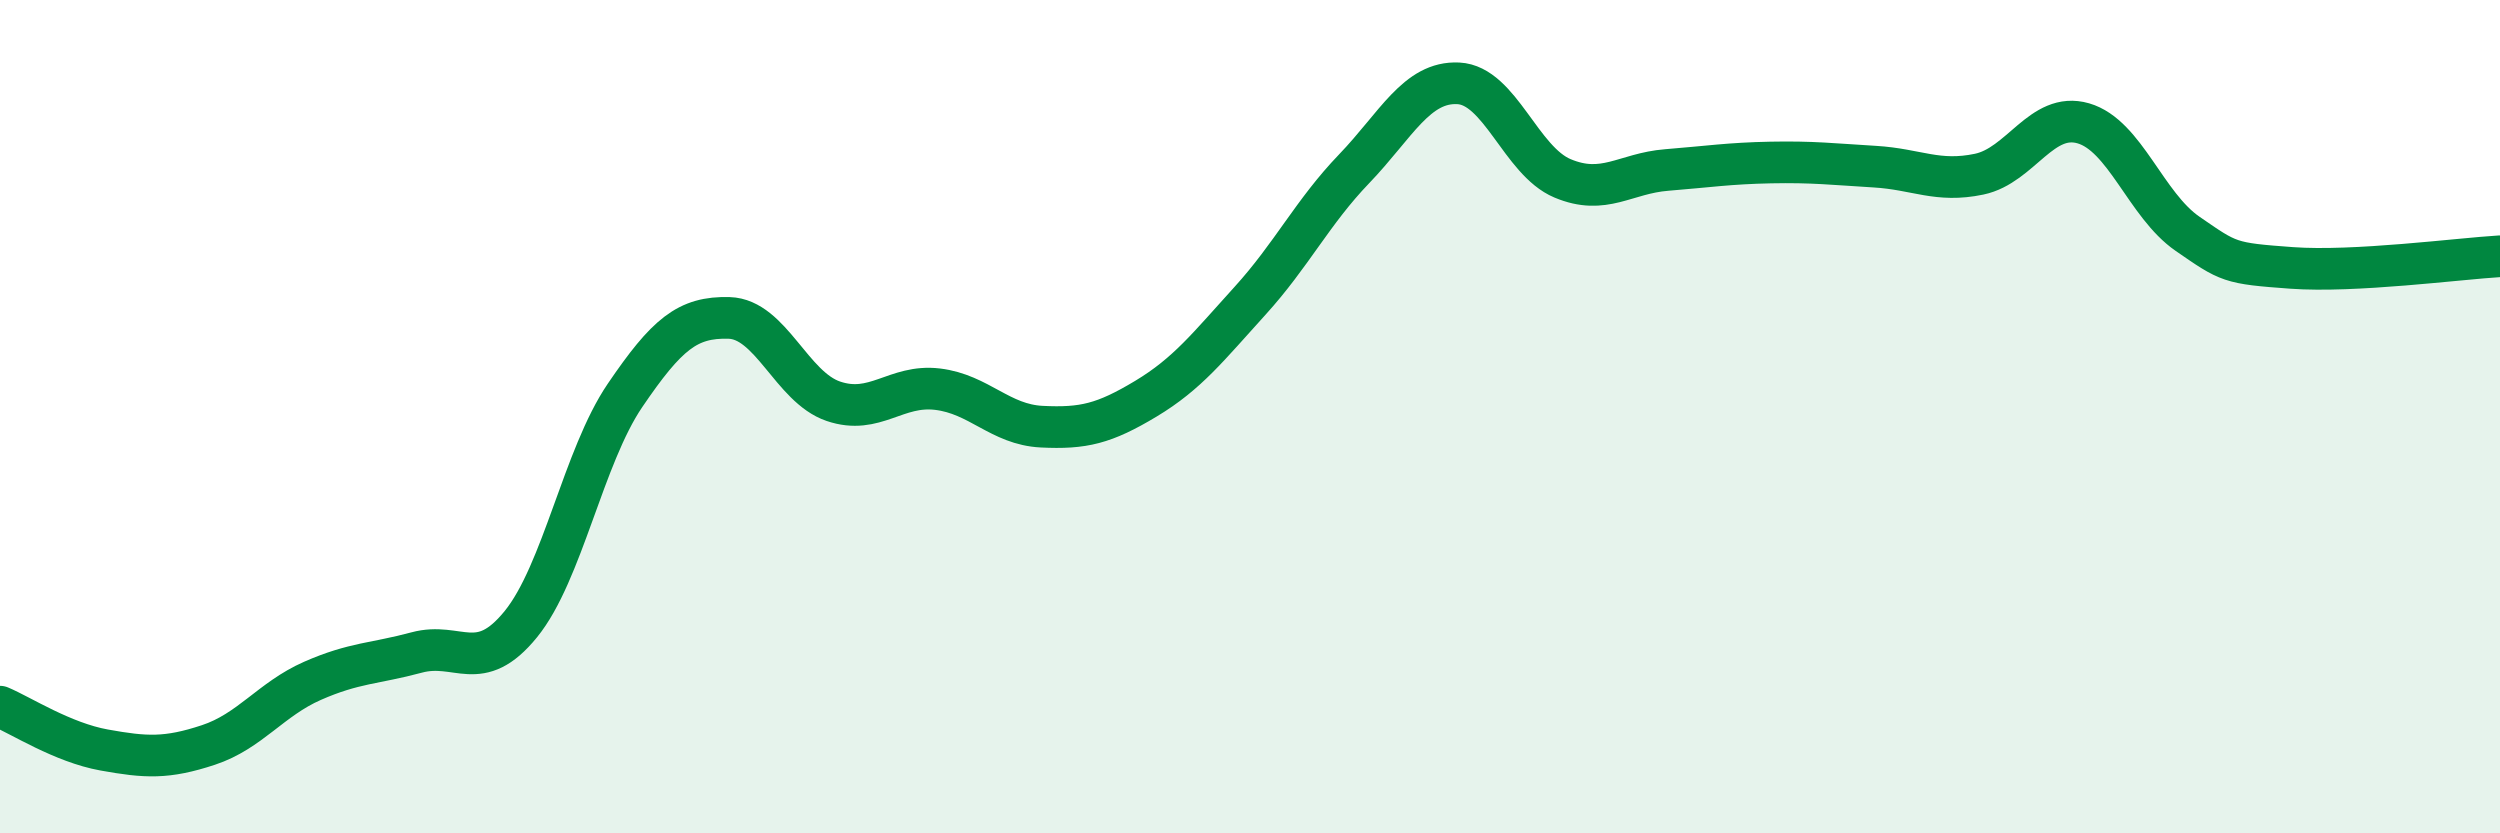
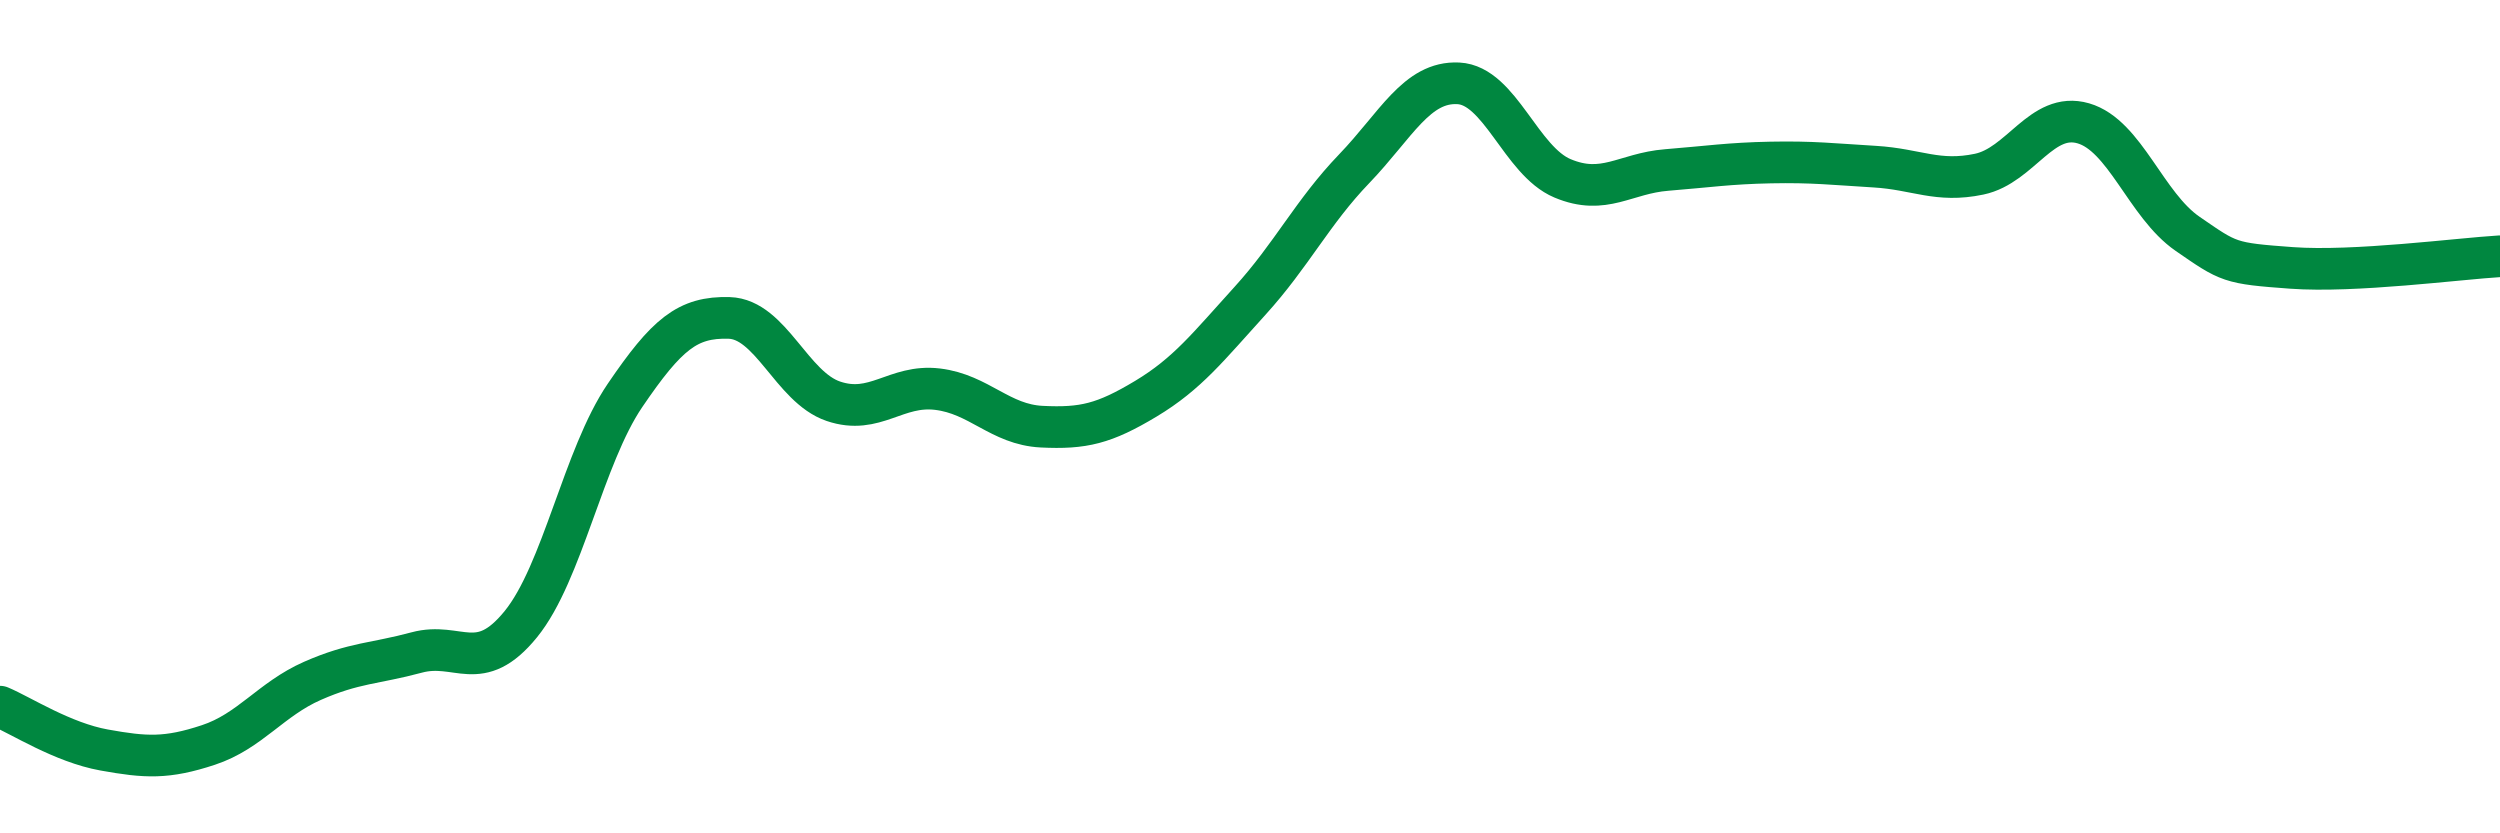
<svg xmlns="http://www.w3.org/2000/svg" width="60" height="20" viewBox="0 0 60 20">
-   <path d="M 0,16.96 C 0.5,17.17 1.5,17.82 2.5,18 C 3.5,18.18 4,18.21 5,17.88 C 6,17.55 6.5,16.78 7.5,16.34 C 8.5,15.9 9,15.93 10,15.66 C 11,15.39 11.5,16.21 12.5,14.98 C 13.5,13.75 14,10.96 15,9.49 C 16,8.02 16.5,7.6 17.5,7.63 C 18.5,7.66 19,9.29 20,9.63 C 21,9.97 21.5,9.22 22.5,9.34 C 23.5,9.46 24,10.19 25,10.24 C 26,10.29 26.5,10.17 27.5,9.57 C 28.5,8.97 29,8.32 30,7.22 C 31,6.12 31.5,5.09 32.5,4.05 C 33.5,3.01 34,1.95 35,2 C 36,2.05 36.5,3.86 37.5,4.28 C 38.5,4.7 39,4.16 40,4.08 C 41,4 41.5,3.92 42.5,3.9 C 43.5,3.88 44,3.94 45,4 C 46,4.06 46.5,4.39 47.5,4.18 C 48.5,3.97 49,2.67 50,2.96 C 51,3.25 51.5,4.92 52.5,5.61 C 53.5,6.3 53.5,6.32 55,6.43 C 56.5,6.54 59,6.21 60,6.15L60 20L0 20Z" fill="#008740" opacity="0.1" stroke-linecap="round" stroke-linejoin="round" />
  <path d="M 0,16.96 C 0.5,17.17 1.5,17.82 2.5,18 C 3.5,18.18 4,18.21 5,17.88 C 6,17.55 6.5,16.78 7.5,16.34 C 8.5,15.9 9,15.93 10,15.66 C 11,15.39 11.5,16.21 12.5,14.98 C 13.5,13.75 14,10.96 15,9.49 C 16,8.02 16.5,7.6 17.5,7.63 C 18.5,7.66 19,9.29 20,9.63 C 21,9.97 21.5,9.22 22.5,9.34 C 23.5,9.46 24,10.19 25,10.24 C 26,10.29 26.5,10.17 27.5,9.57 C 28.5,8.97 29,8.32 30,7.22 C 31,6.12 31.5,5.09 32.5,4.05 C 33.5,3.01 34,1.95 35,2 C 36,2.05 36.5,3.86 37.5,4.28 C 38.5,4.7 39,4.16 40,4.08 C 41,4 41.5,3.92 42.5,3.9 C 43.5,3.88 44,3.94 45,4 C 46,4.06 46.5,4.39 47.5,4.18 C 48.5,3.97 49,2.67 50,2.96 C 51,3.25 51.5,4.92 52.5,5.61 C 53.5,6.3 53.5,6.32 55,6.43 C 56.5,6.54 59,6.21 60,6.15" stroke="#008740" stroke-width="1" fill="none" stroke-linecap="round" stroke-linejoin="round" />
</svg>